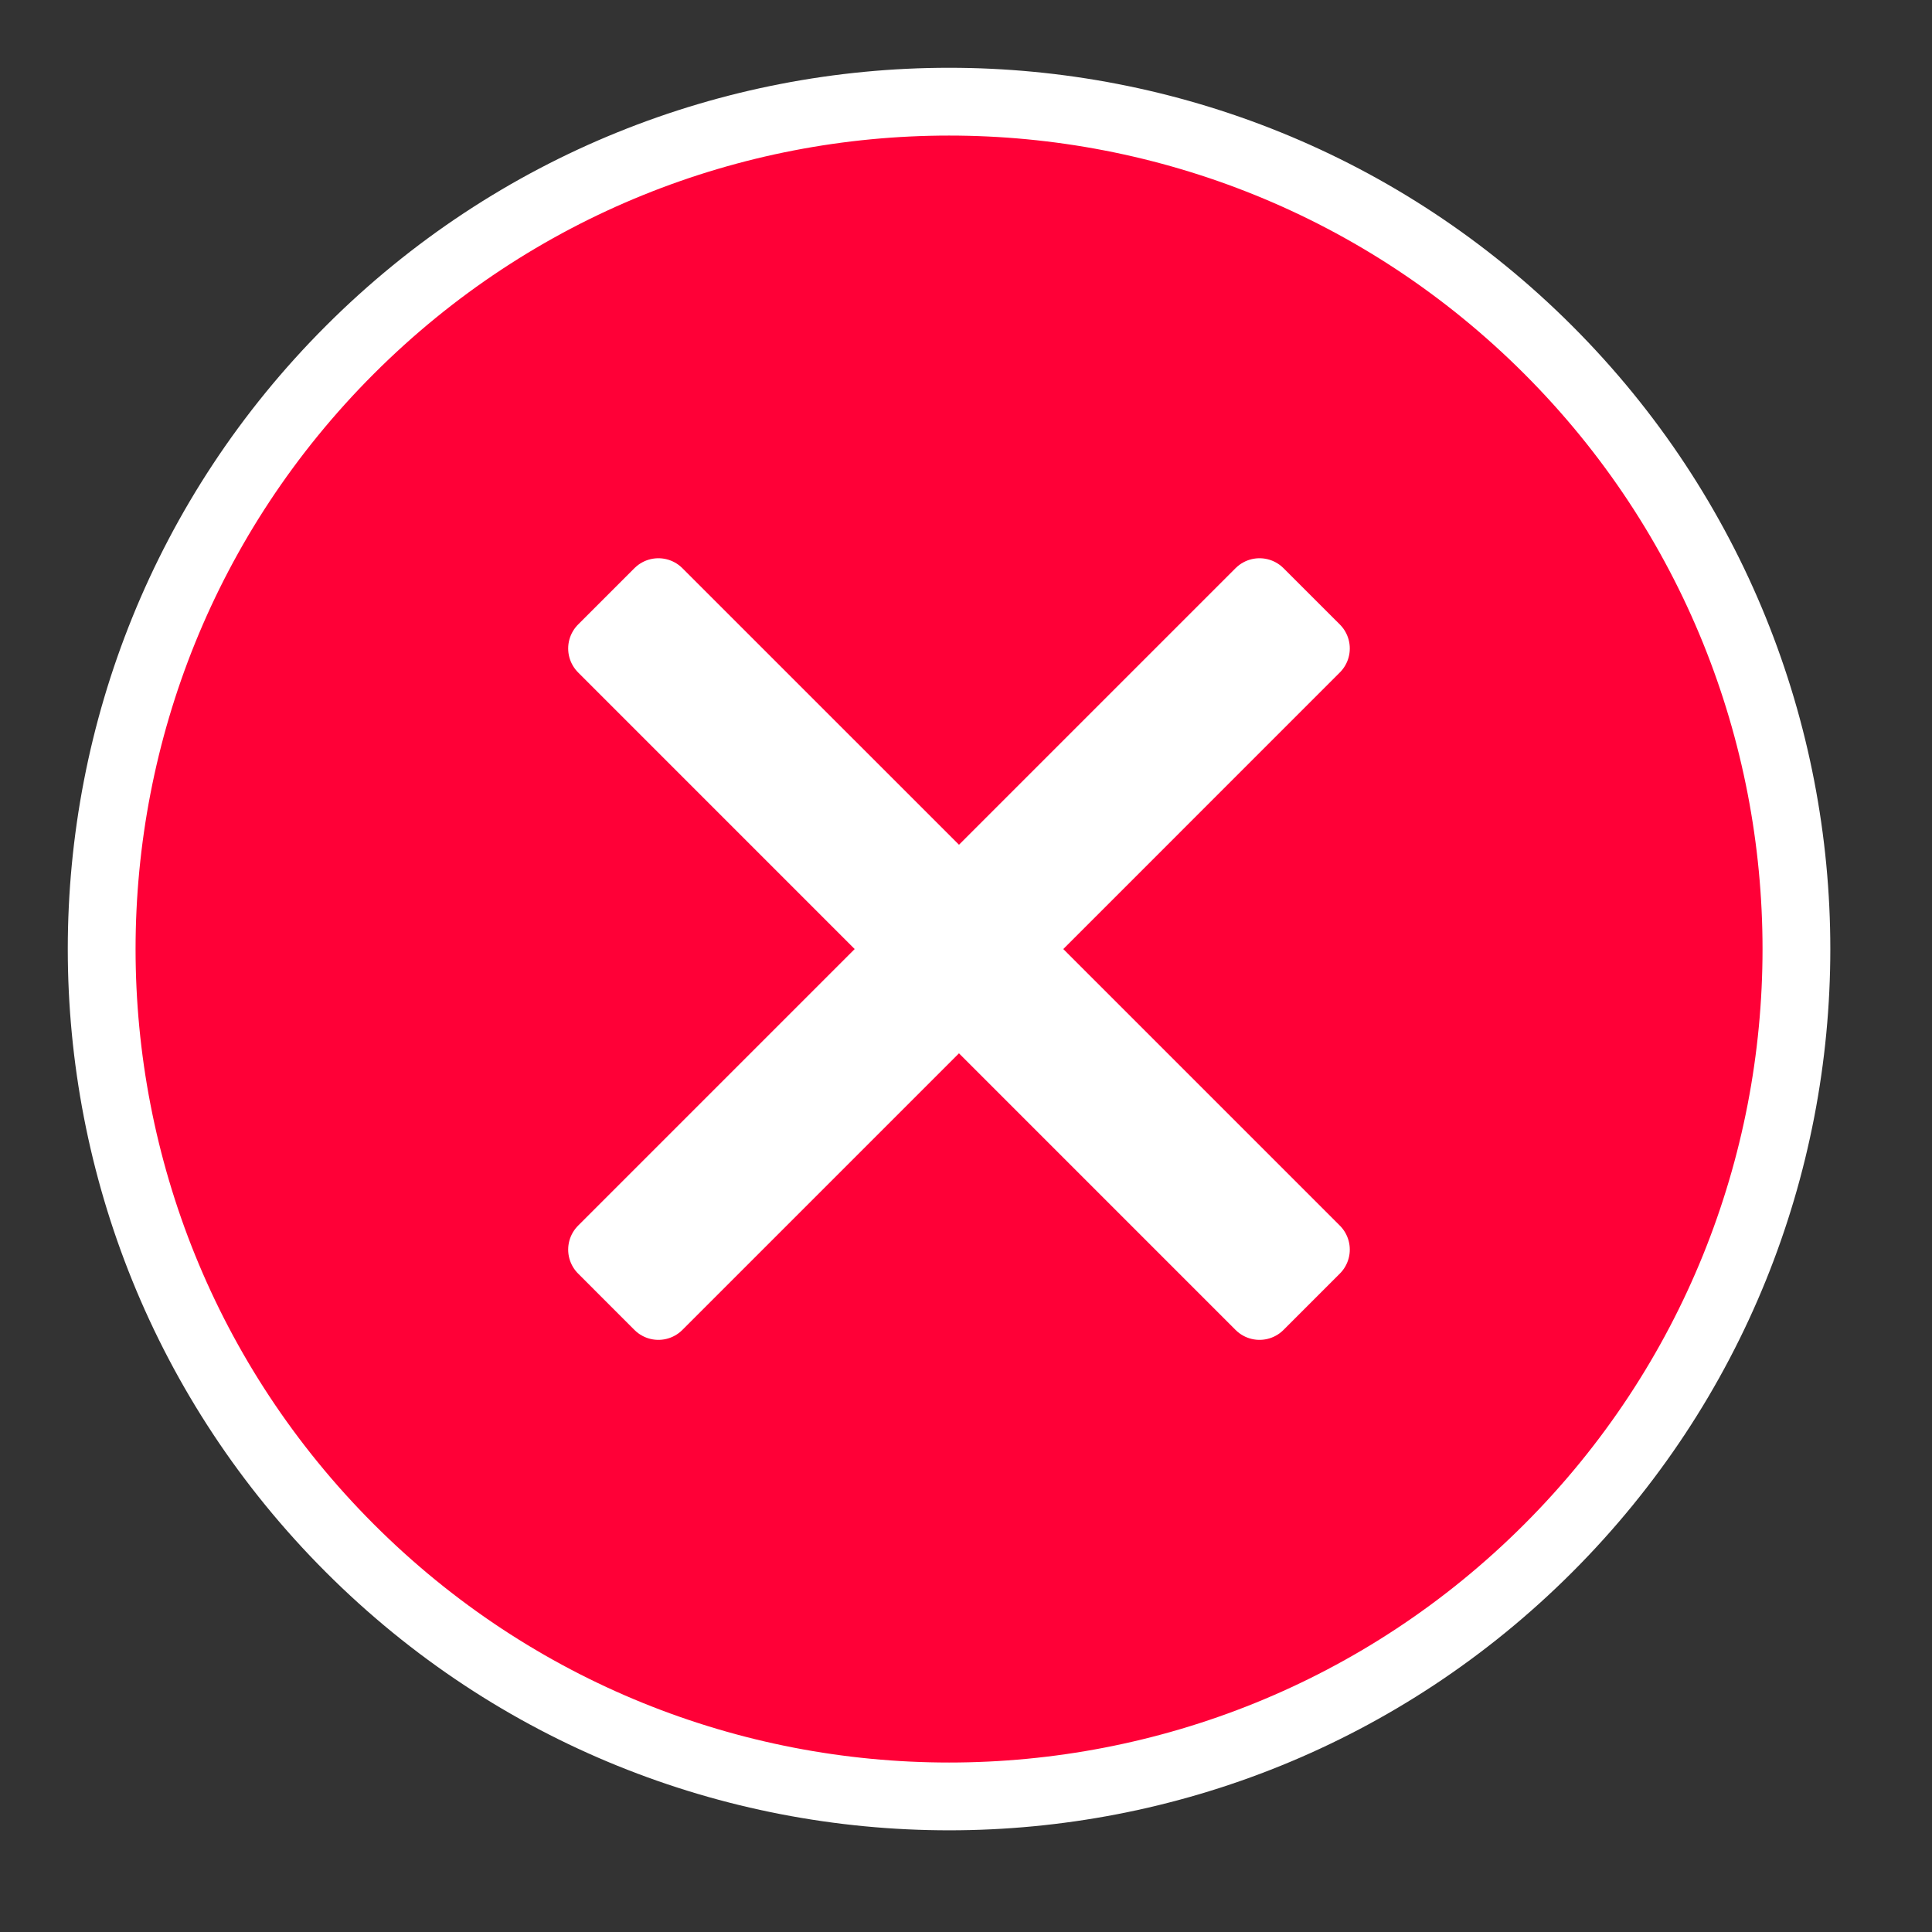
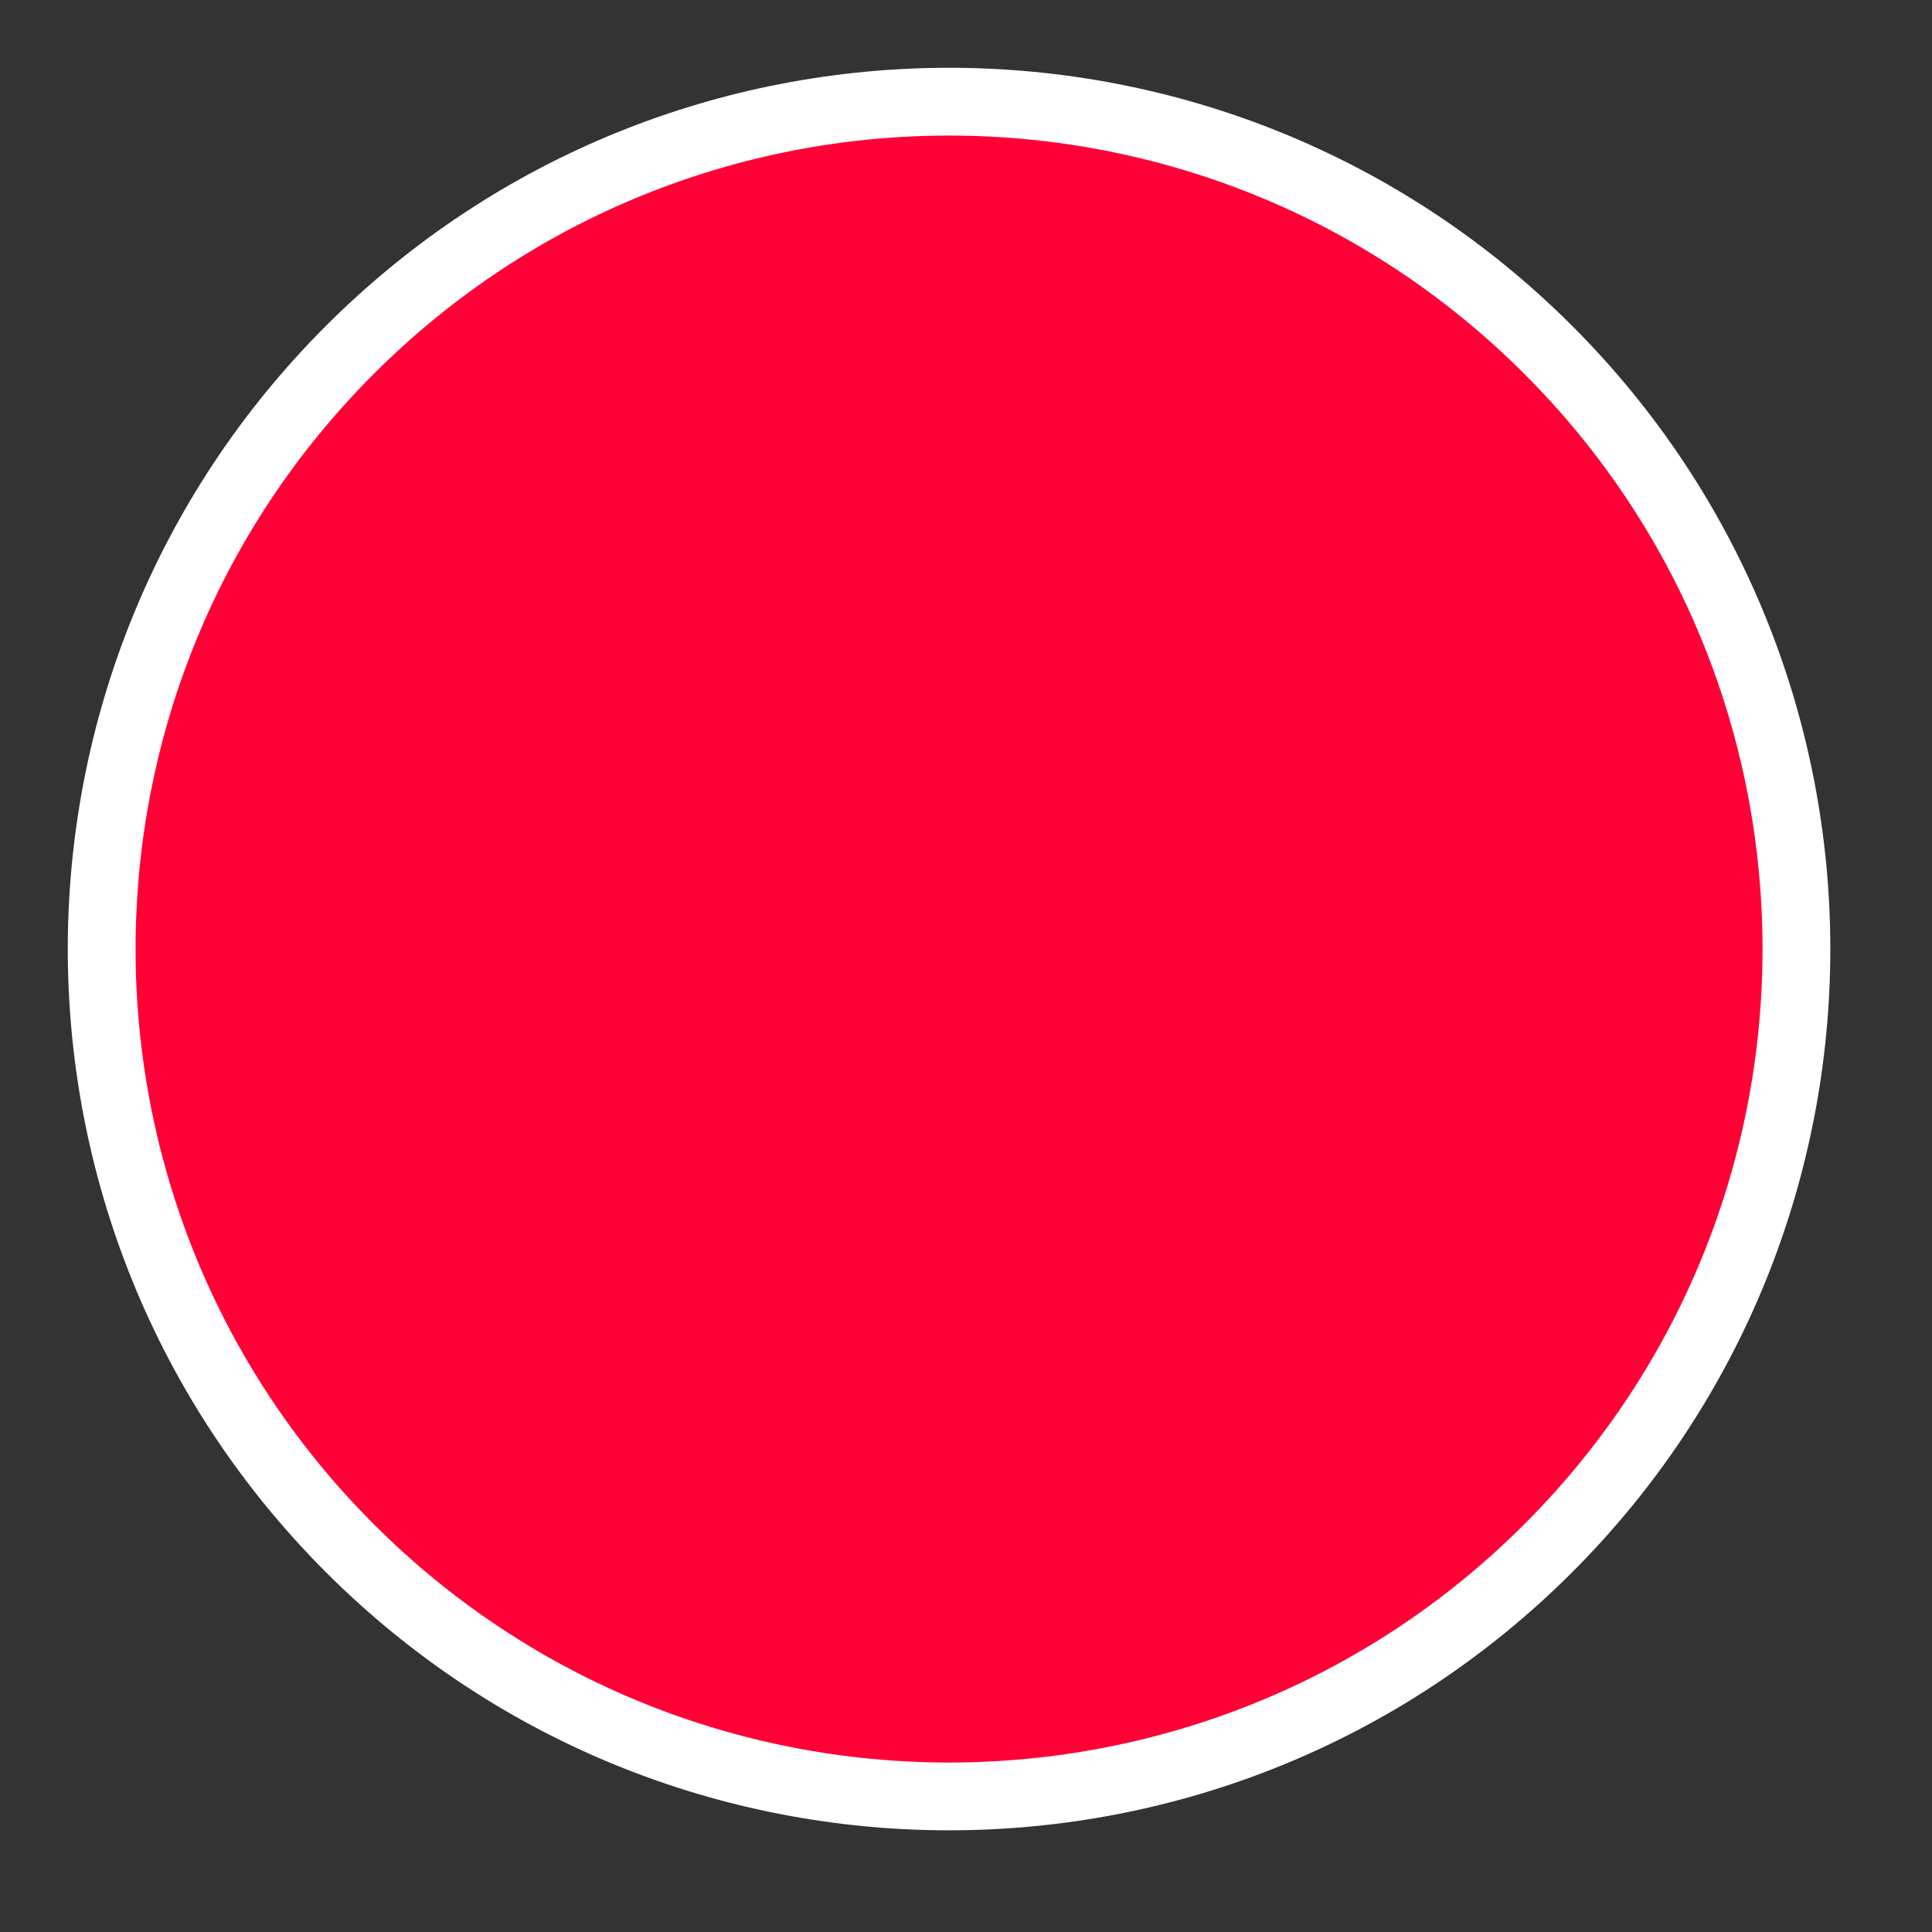
<svg xmlns="http://www.w3.org/2000/svg" width="57px" height="57px">
  <rect width="100%" height="100%" fill="#333333" stroke="none" />
  <path fill-rule="evenodd" stroke="rgb(255, 255, 255)" stroke-width="2px" stroke-linecap="butt" stroke-linejoin="miter" fill="rgb(255, 0, 55)" d="M45.678,10.322 C55.441,20.085 55.441,35.914 45.678,45.678 C35.915,55.441 20.085,55.441 10.322,45.677 C0.559,35.914 0.559,20.085 10.322,10.322 C20.086,0.559 35.915,0.559 45.678,10.322 Z" />
-   <path fill-rule="evenodd" stroke="rgb(255, 255, 255)" stroke-width="2px" stroke-linecap="round" stroke-linejoin="round" fill="rgb(255, 255, 255)" d="M38.823,36.867 L37.160,38.530 L28.293,29.662 L19.425,38.530 L17.763,36.867 L26.630,28.000 L17.763,19.132 L19.425,17.470 L28.293,26.337 L37.160,17.470 L38.823,19.132 L29.956,28.000 L38.823,36.867 Z" />
</svg>